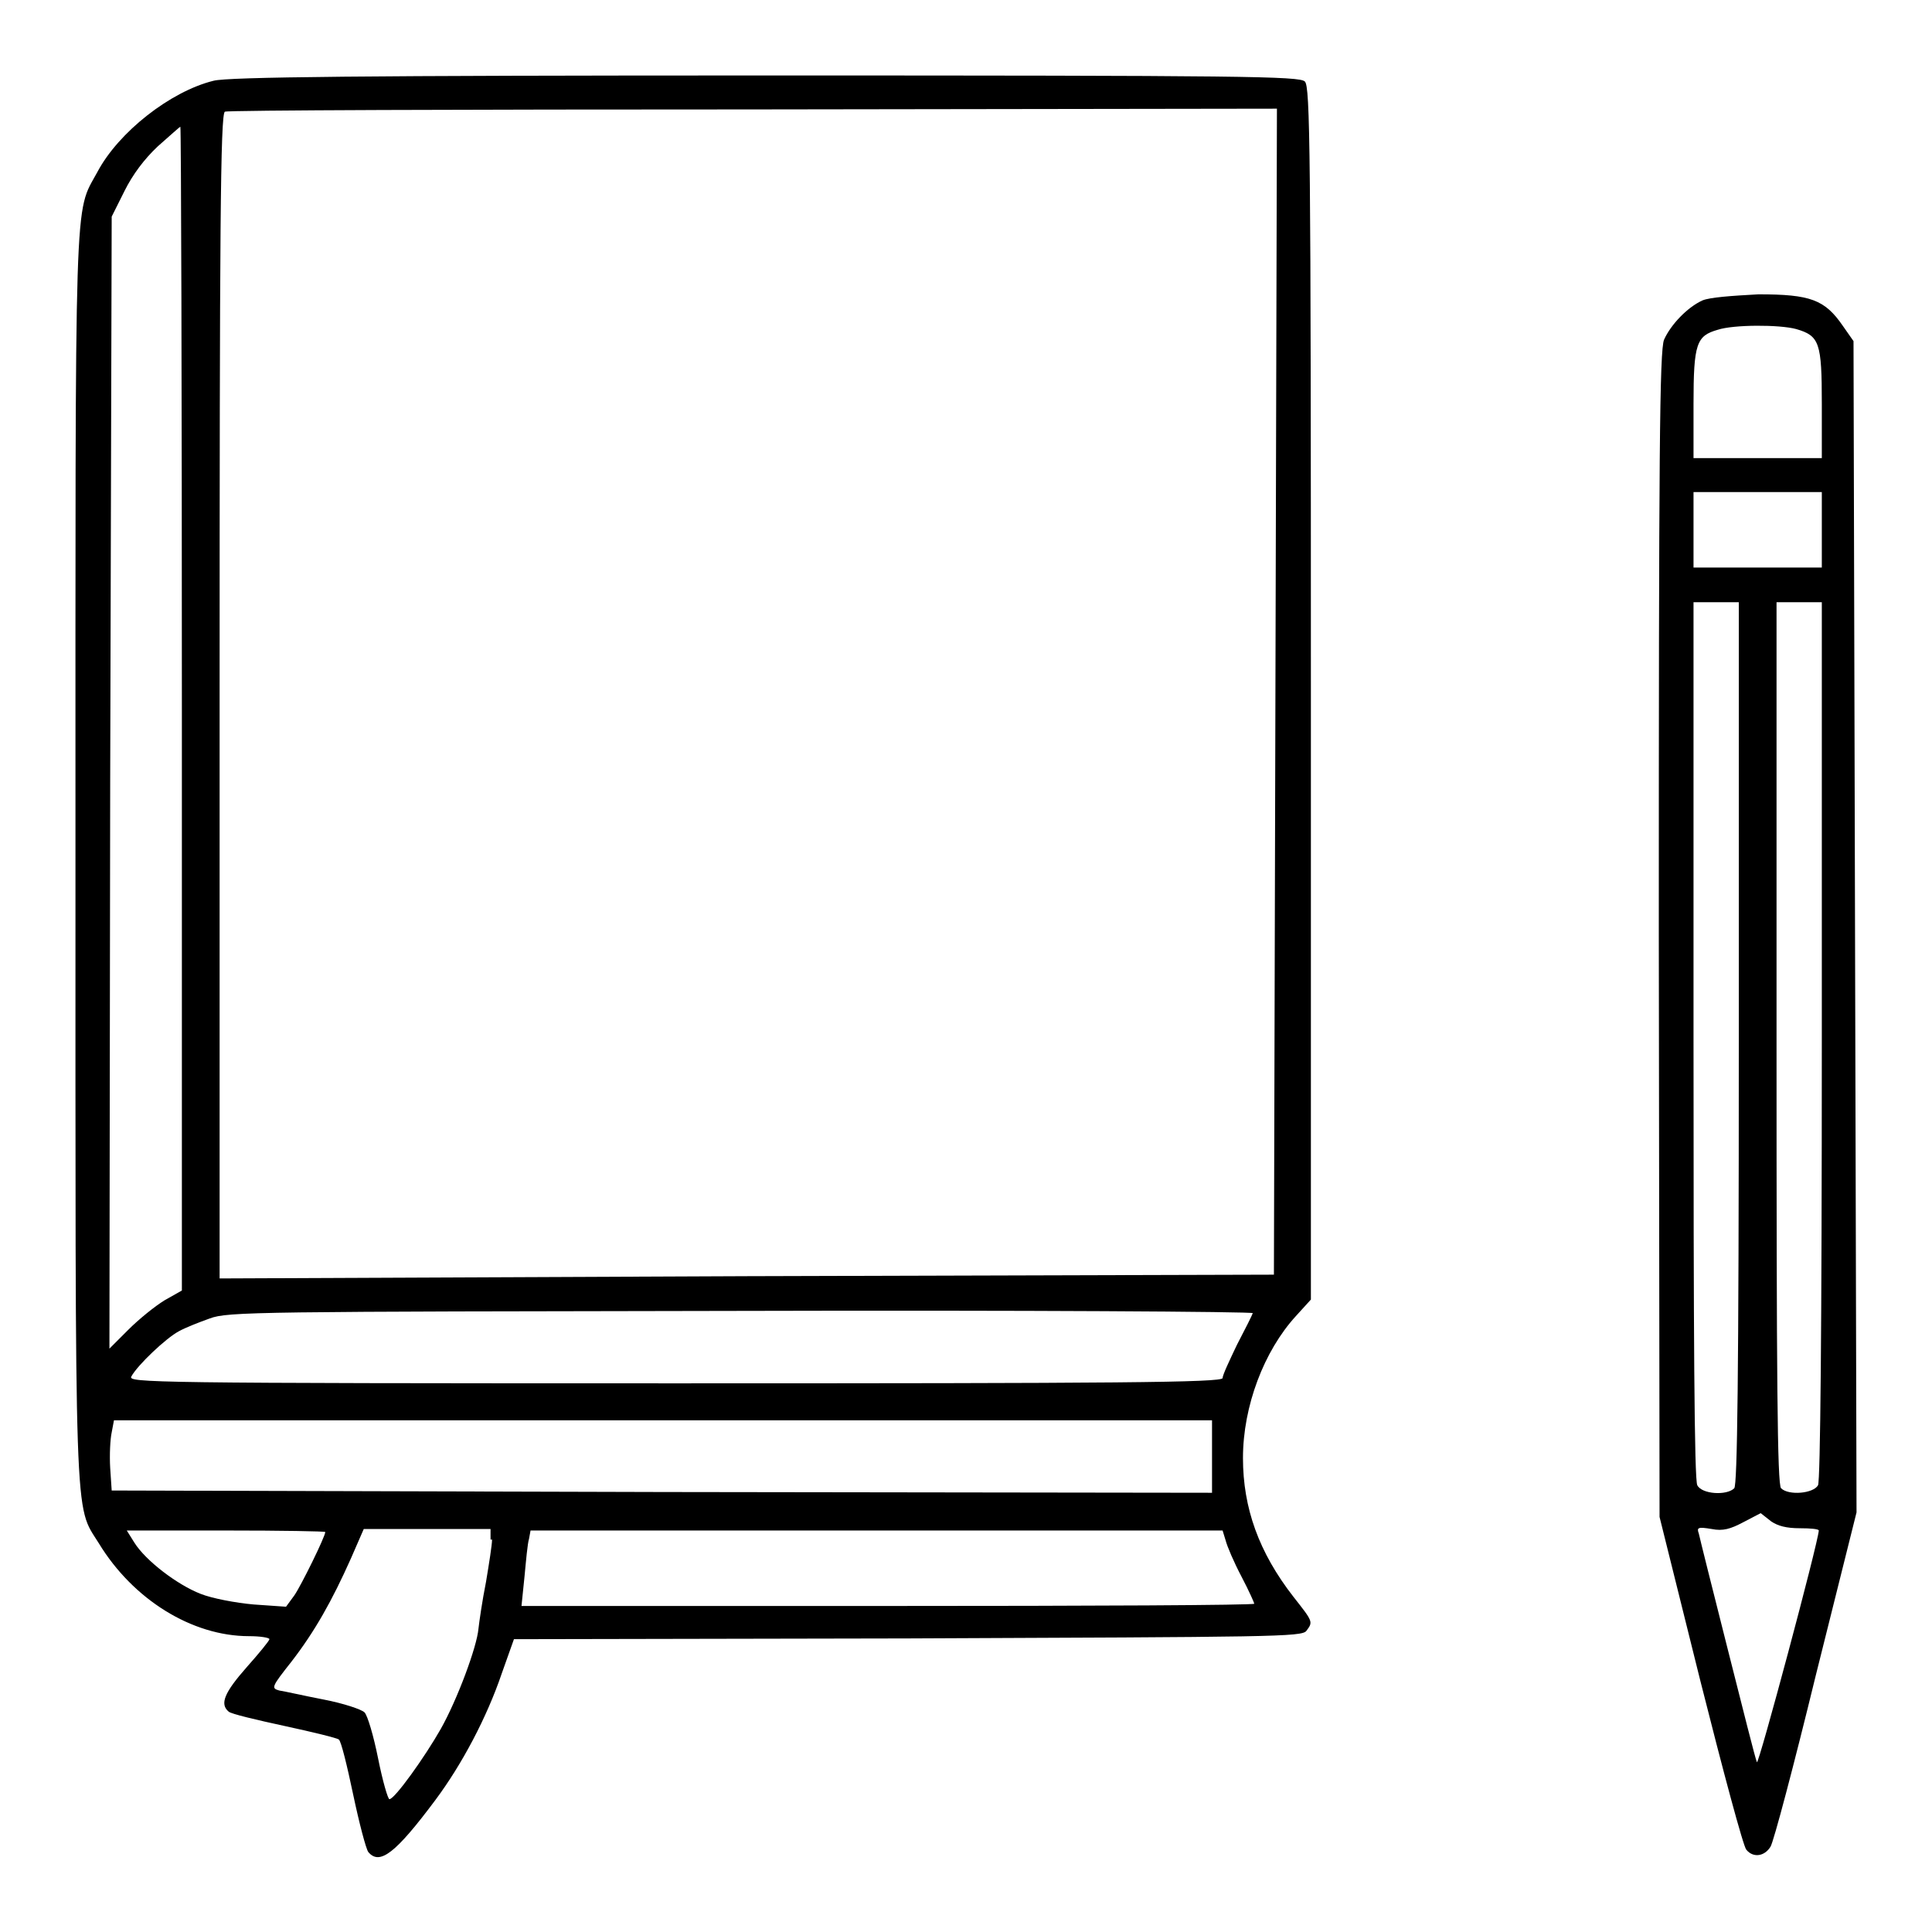
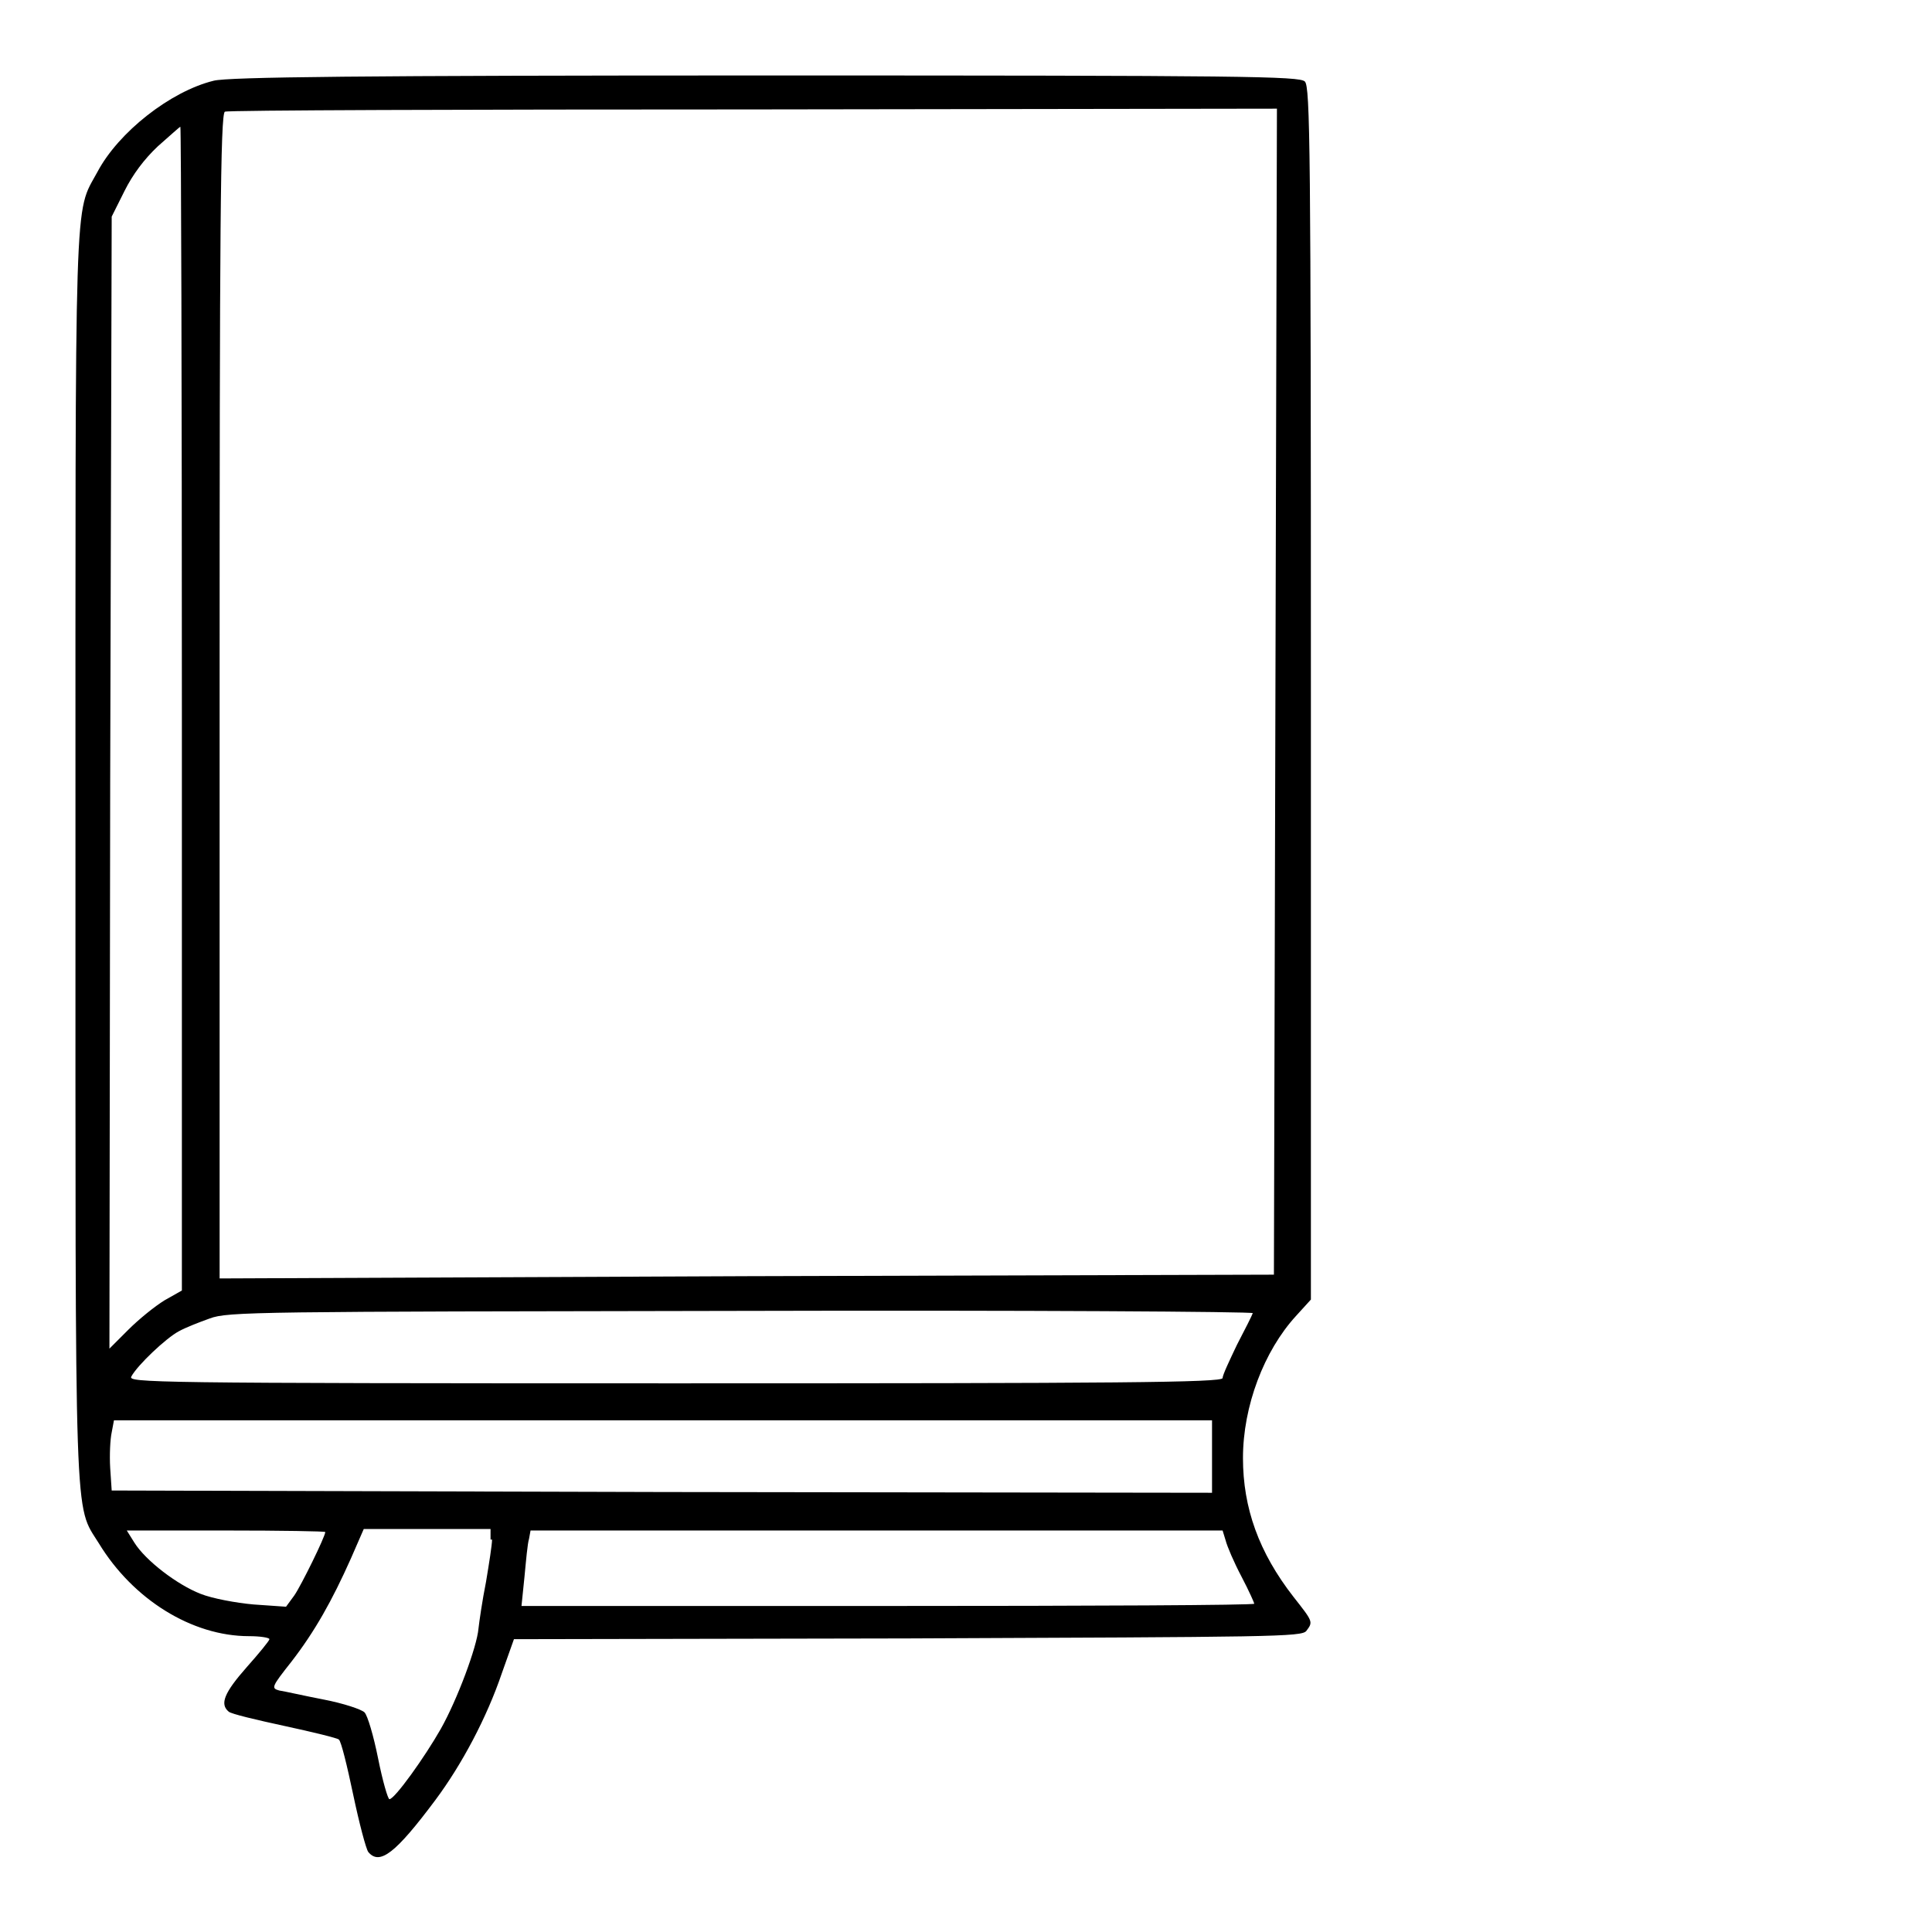
<svg xmlns="http://www.w3.org/2000/svg" version="1.1" x="0px" y="0px" viewBox="0 0 256 256" enable-background="new 0 0 256 256" xml:space="preserve">
  <g>
    <g>
      <g>
        <path fill="#000000" d="M28.3,10.7c-5.7,1.4-12.6,6.8-15.4,12.1c-3.1,5.7-2.9,0.7-2.9,90.8c0,90.3-0.2,85.6,3.1,90.9c4.5,7.4,12.3,12.3,19.9,12.3c1.5,0,2.7,0.2,2.7,0.4c0,0.2-1.4,1.9-3,3.7c-3,3.4-3.6,4.9-2.4,5.9c0.3,0.3,3.7,1.1,7.4,1.9c3.7,0.8,7,1.6,7.2,1.8c0.3,0.2,1.1,3.5,1.9,7.3c0.8,3.8,1.7,7.2,2,7.6c1.5,1.8,3.6,0.2,8.9-6.9c3.5-4.7,6.8-10.9,8.8-16.8l1.6-4.5l52.2-0.1c48.3-0.2,52.2-0.2,52.8-1c0.9-1.2,0.9-1.2-1.7-4.5c-4.6-5.9-6.7-11.8-6.7-18.4c0-6.9,2.8-14.2,7-18.8l2-2.2V91.8c0-72.3-0.1-80.3-0.8-81c-0.7-0.7-7.8-0.8-71.4-0.8C47.9,10,30.2,10.2,28.3,10.7z M169,91.7l-0.2,77.2L99,169.1l-69.9,0.3V92.2c0-61.2,0.1-77.2,0.7-77.4c0.3-0.2,31.8-0.3,70-0.3l69.4-0.1L169,91.7z M24.1,94v77l-2.3,1.3c-1.3,0.8-3.4,2.5-4.8,3.9l-2.5,2.5l0.1-75l0.2-75l1.7-3.4c1.1-2.2,2.6-4.2,4.4-5.9c1.6-1.4,2.9-2.6,3-2.6C24,17,24.1,51.7,24.1,94z M166,174c-0.1,0.3-1,2.1-2.1,4.2c-1,2.1-1.9,4-1.9,4.4c0,0.6-14,0.7-72.5,0.7c-70.1,0-72.5-0.1-72.1-0.9c0.8-1.5,4.6-5.1,6.3-6c0.9-0.5,2.7-1.2,4.1-1.7c2.4-0.9,6.2-0.9,70.4-1C135.7,173.6,166.1,173.8,166,174z M160.6,193v4.8l-72.9-0.1l-72.9-0.2l-0.2-3c-0.1-1.7,0-3.8,0.2-4.7l0.3-1.6h72.7h72.8V193z M43.1,203c0,0.6-3.2,7.1-4.1,8.4l-1.1,1.5l-4.3-0.3c-2.3-0.2-5.5-0.8-7-1.4c-3.1-1.2-7.3-4.4-8.8-6.8l-1-1.6H30C37.3,202.8,43.1,202.9,43.1,203z M65.2,204c0,0.7-0.4,3.2-0.8,5.6c-0.5,2.5-0.9,5.3-1,6.2c-0.2,2.4-2.8,9.4-5,13.3c-2.1,3.7-6.1,9.3-6.8,9.3c-0.2,0-0.9-2.4-1.5-5.4c-0.6-3-1.4-5.7-1.8-6.1c-0.4-0.4-2.8-1.2-5.4-1.7c-2.6-0.5-5.2-1.1-5.9-1.2c-1.1-0.3-1-0.5,1.6-3.8c3.1-4,5.4-8.1,7.9-13.7l1.7-3.9h8.4h8.4V204z M162.4,204.1c0.2,0.8,1.1,2.9,2.1,4.8c1,1.9,1.7,3.5,1.7,3.6c0,0.2-21.8,0.3-48.5,0.3H69.1l0.4-3.9c0.2-2.1,0.4-4.4,0.6-5l0.2-1.1h45.9H162L162.4,204.1z" />
-         <path fill="#000000" d="M225.6,39.8c-2,0.9-4.2,3.2-5.1,5.2c-0.6,1.4-0.7,14.9-0.7,78.8l0.1,77.2l5.4,21.7c3,11.9,5.7,22,6.1,22.4c0.9,1.1,2.4,0.9,3.2-0.4c0.4-0.6,3.1-10.8,6-22.7l5.4-21.6l-0.2-77.6l-0.2-77.6l-1.4-2c-2.4-3.5-4.3-4.2-11.2-4.2C229.3,39.2,226.6,39.4,225.6,39.8z M238,43.6c3.1,0.9,3.4,1.8,3.4,9.9v7.2h-8.5h-8.5v-7.2c0-8,0.4-9,3.2-9.8C229.7,43,235.8,43,238,43.6z M241.4,70.2v5h-8.5h-8.5v-5v-5h8.5h8.5V70.2z M230.4,138.2c0,44.7-0.2,58.5-0.6,59c-1,1-4.3,0.8-4.9-0.4c-0.4-0.7-0.5-20-0.5-59v-58h3h3L230.4,138.2L230.4,138.2z M241.4,137.8c0,39-0.2,58.3-0.5,59c-0.6,1.1-3.9,1.4-4.9,0.4c-0.5-0.5-0.6-14.3-0.6-59V79.8h3h3L241.4,137.8L241.4,137.8z M238.5,202.5c1.4,0,2.5,0.1,2.5,0.3c-0.1,1.7-8,31.2-8.2,30.7c-0.2-0.4-1.9-7.2-3.9-15.1c-2-7.9-3.7-14.7-3.8-15.2c-0.3-0.8-0.1-0.9,1.7-0.6c1.5,0.3,2.5,0,4.2-0.9l2.3-1.2l1.4,1.1C235.6,202.2,236.7,202.5,238.5,202.5z" />
      </g>
    </g>
  </g>
</svg>